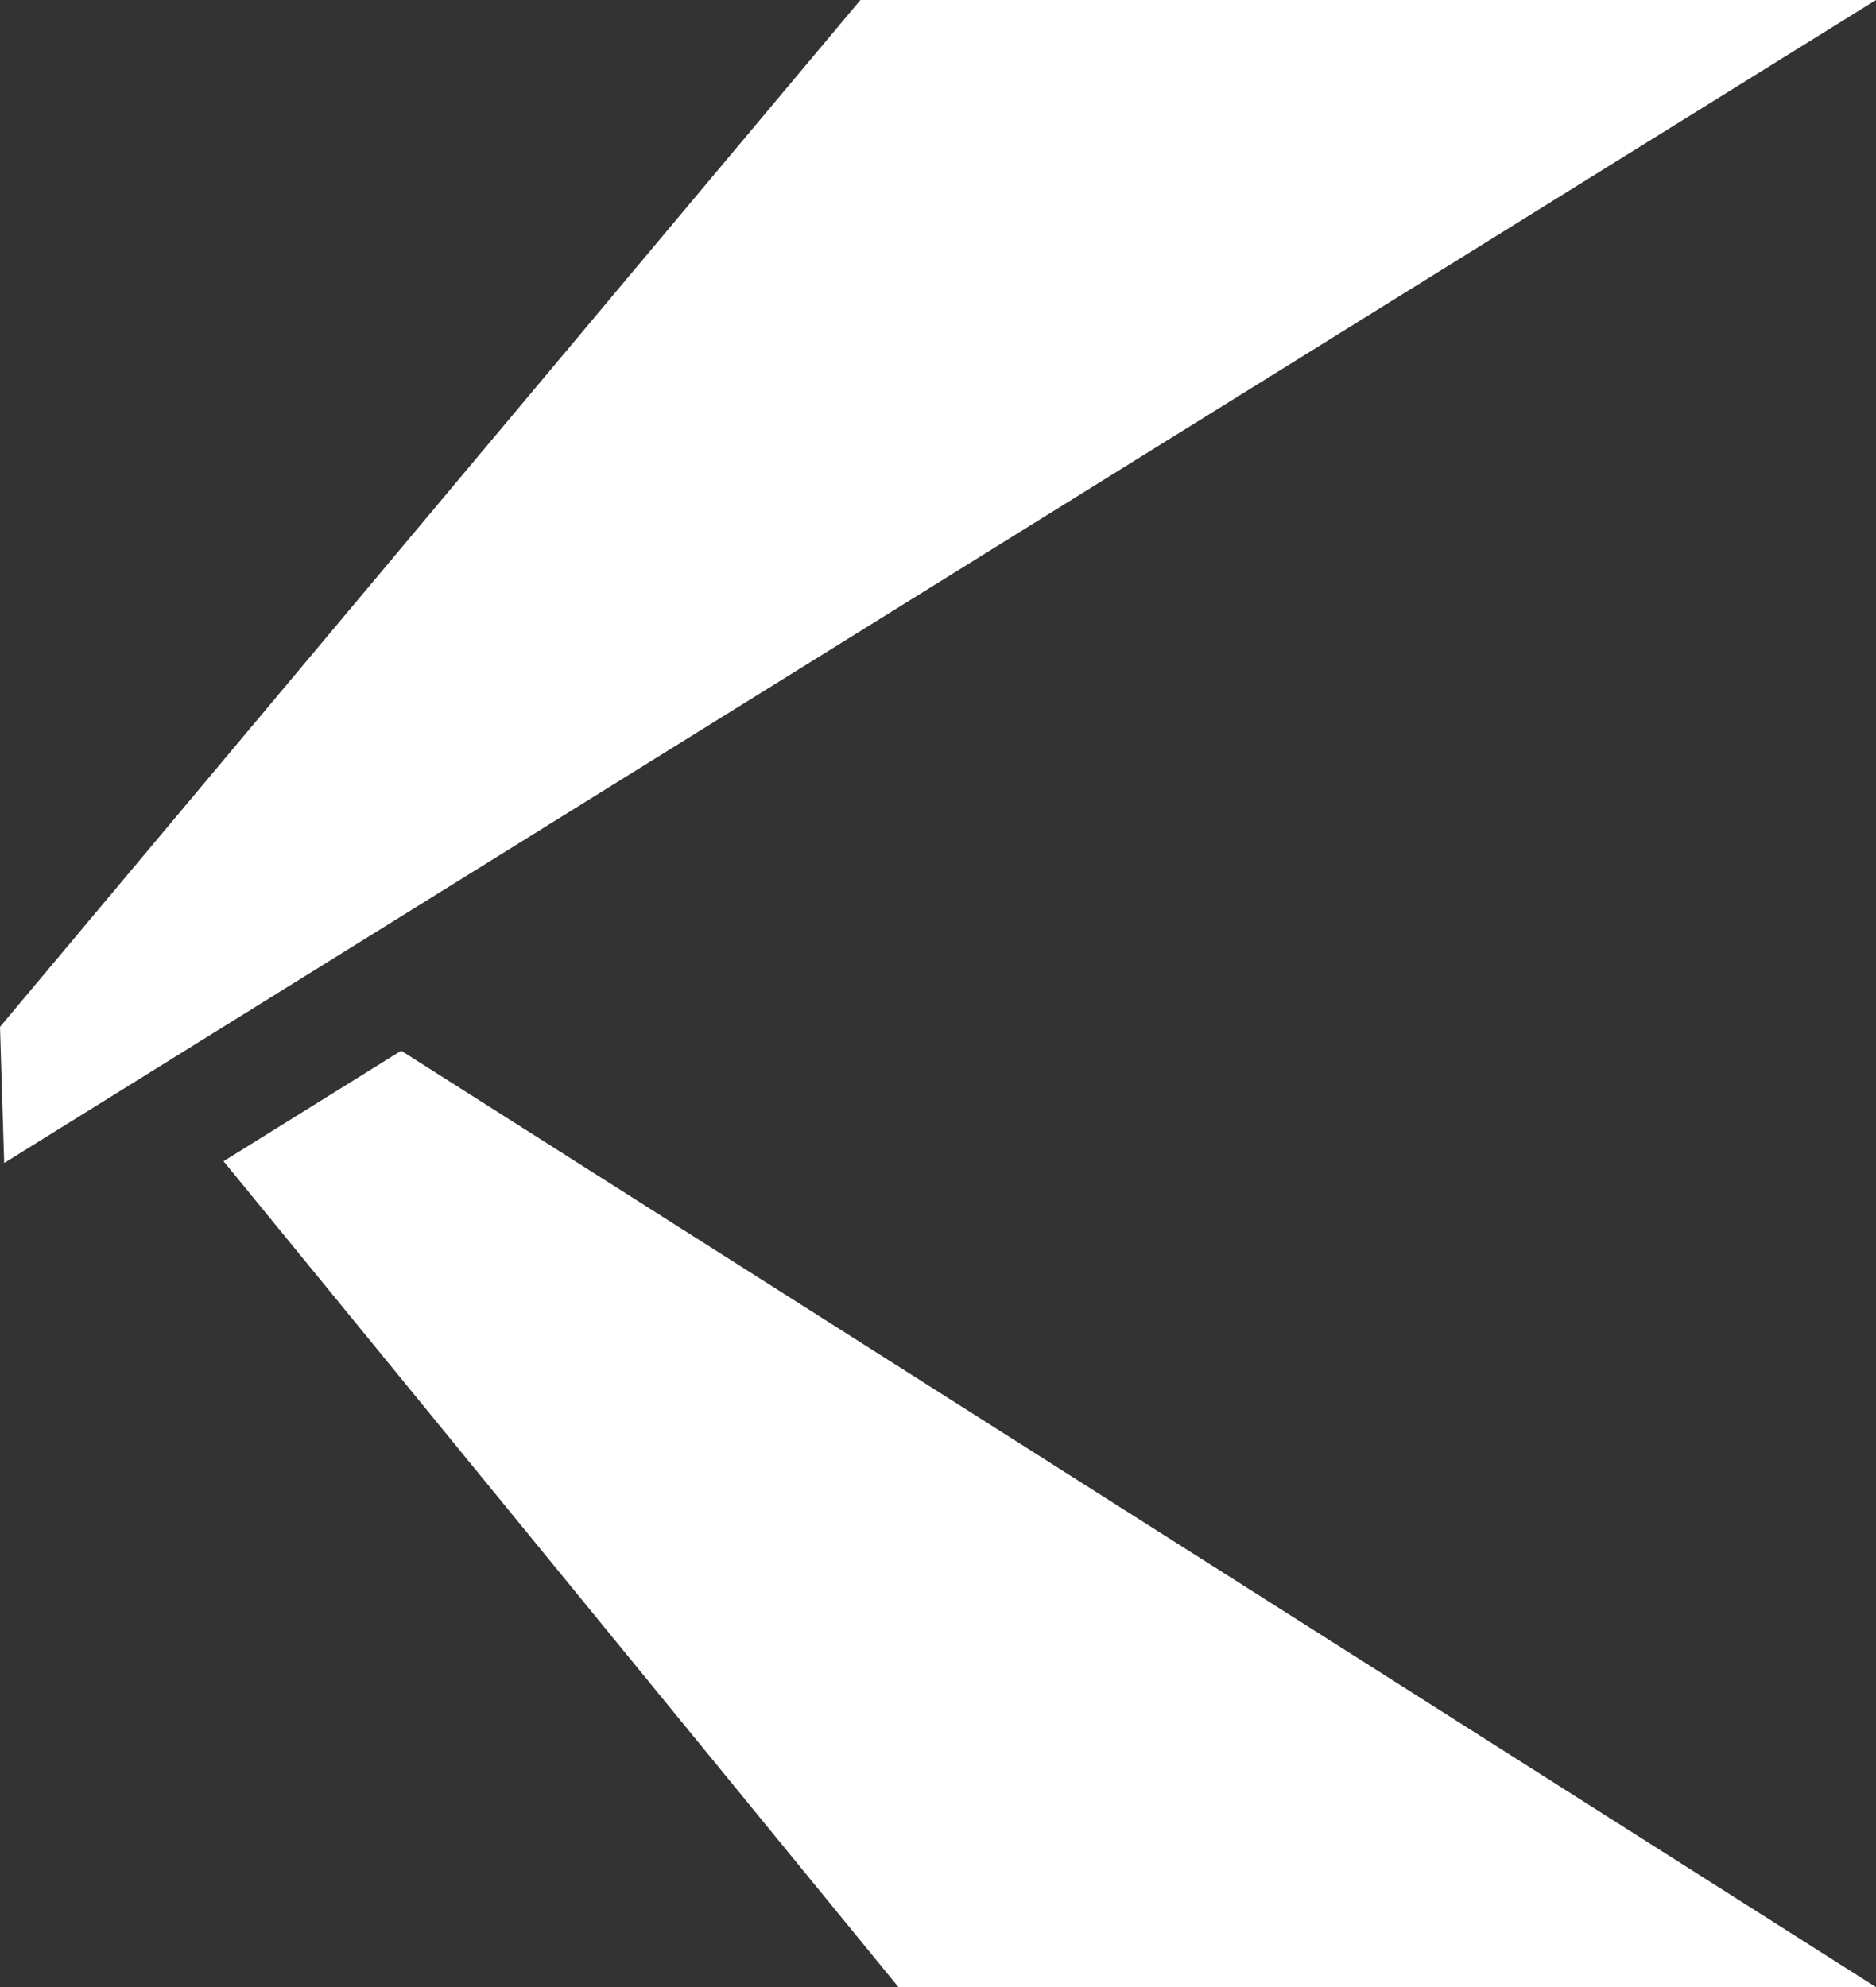
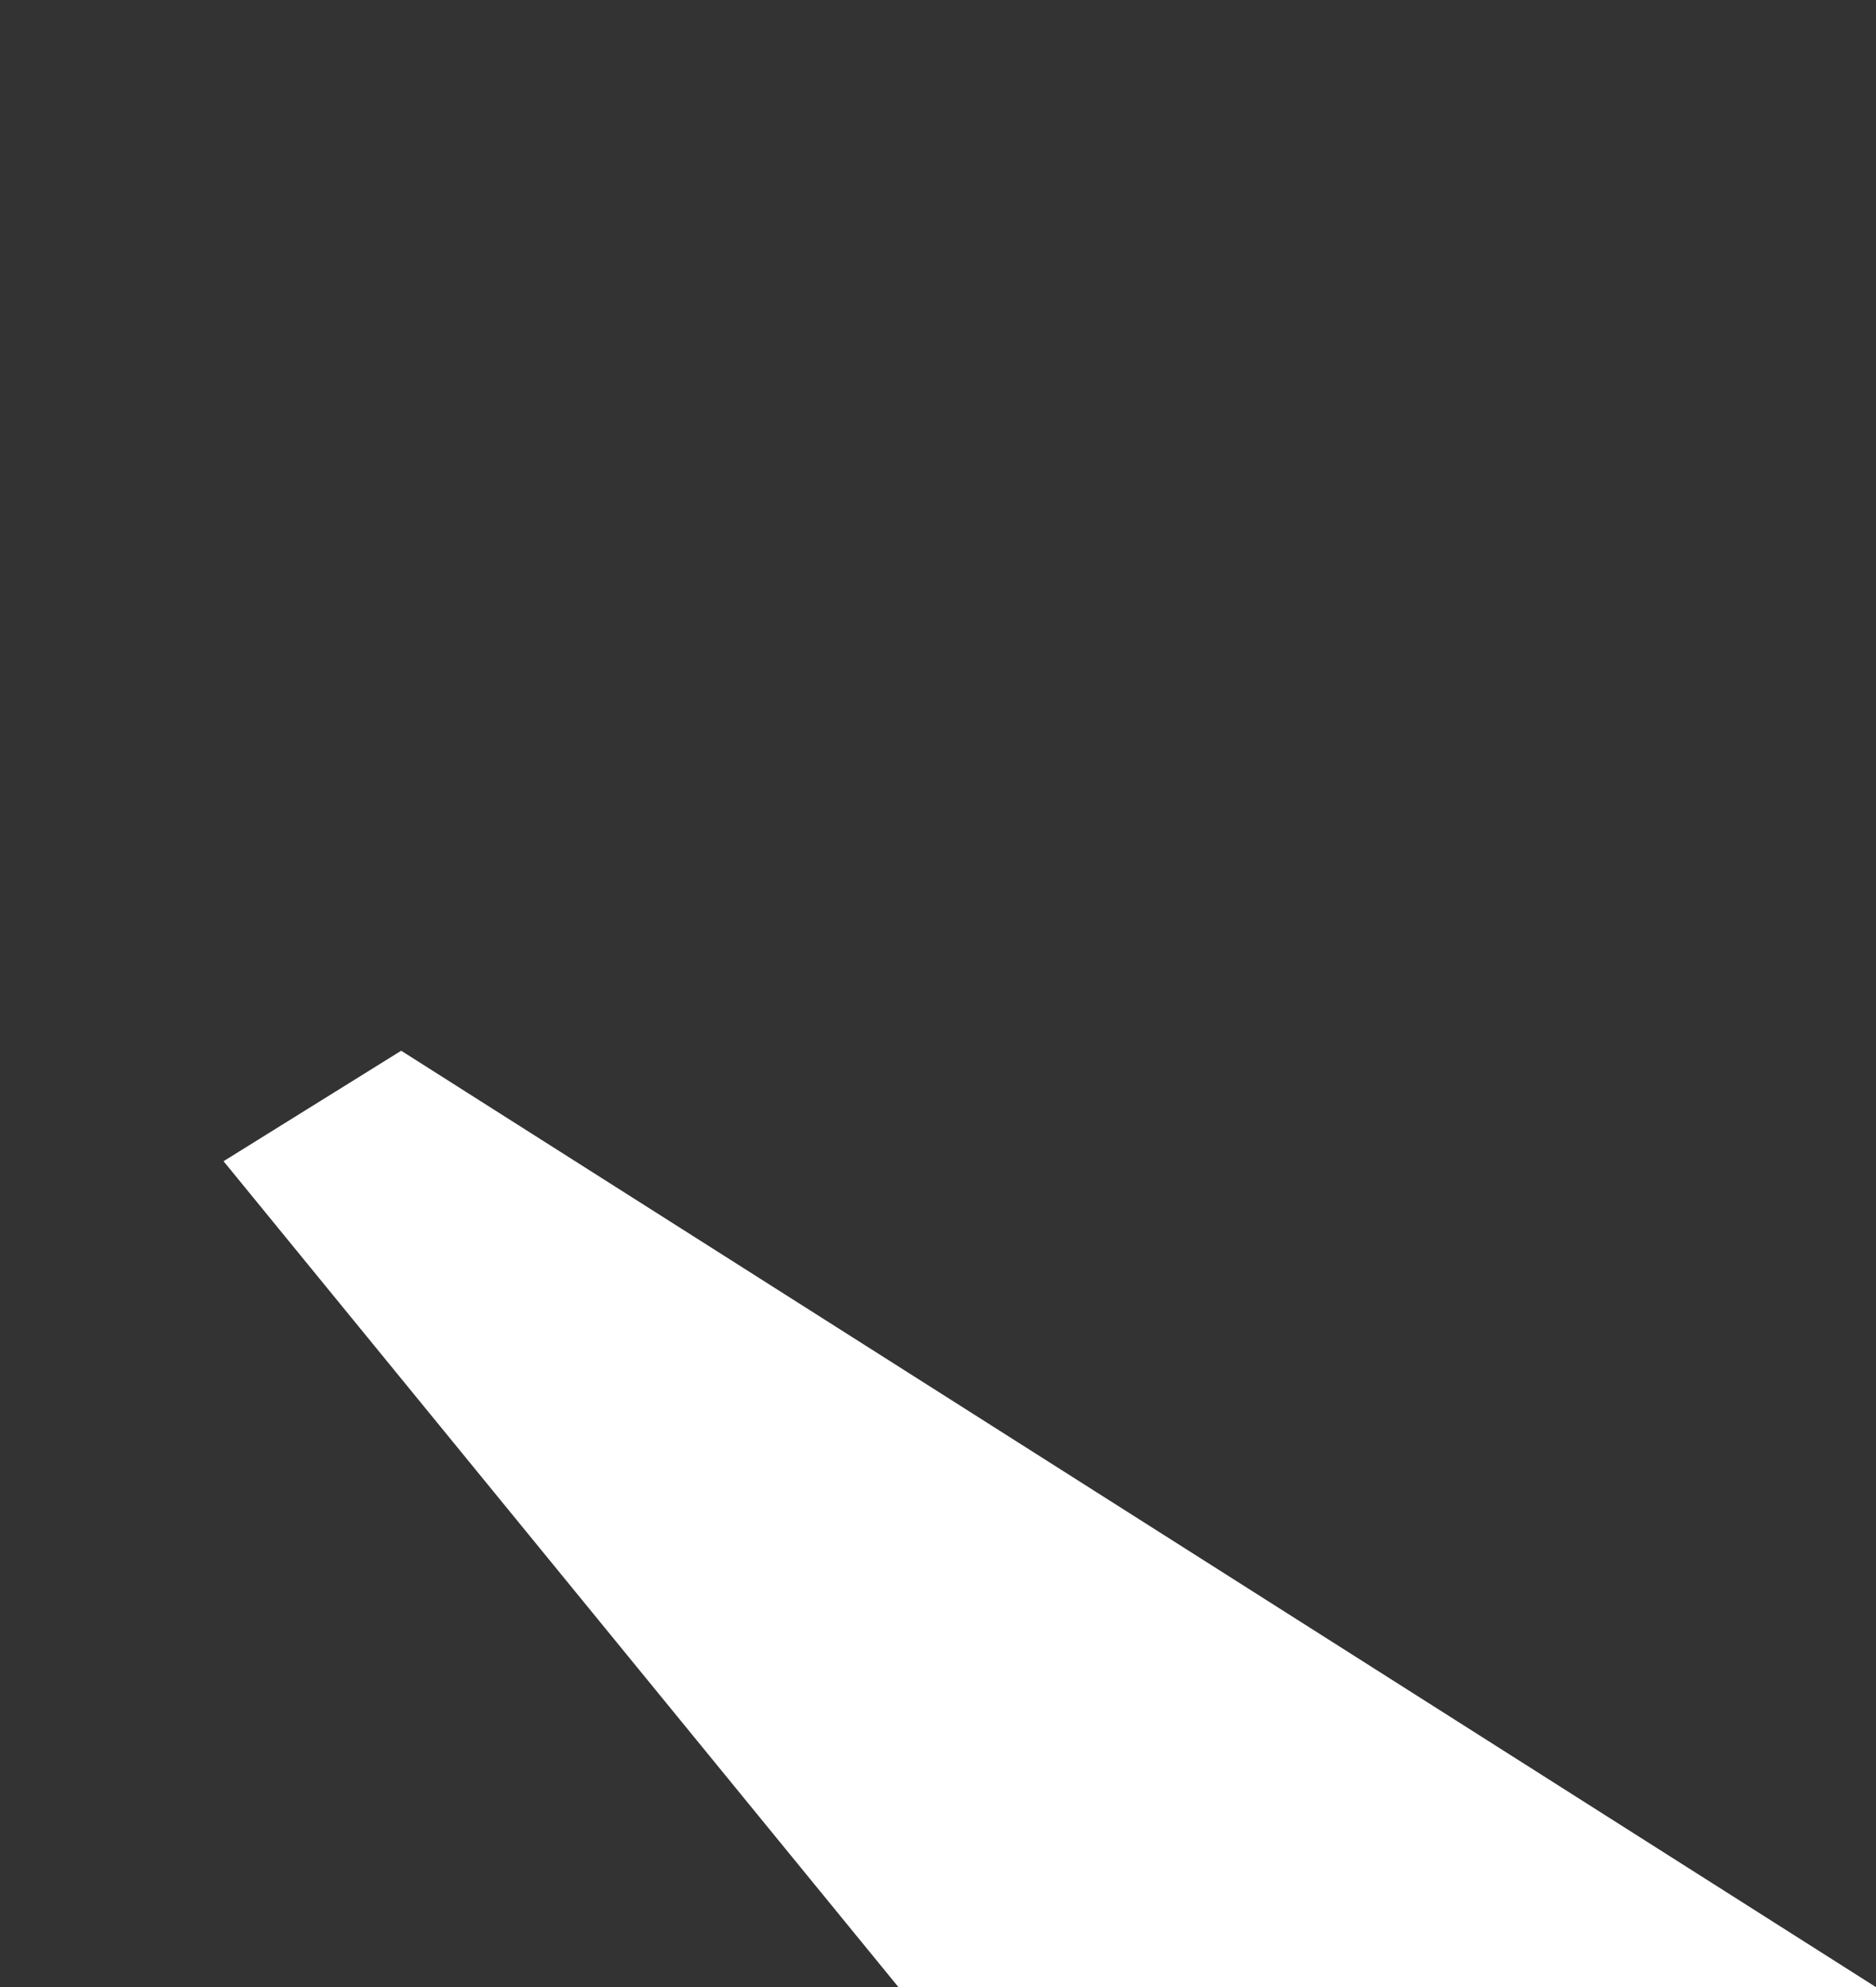
<svg xmlns="http://www.w3.org/2000/svg" version="1.1" id="Ebene_1" x="0px" y="0px" viewBox="0 0 944.1 1000" style="enable-background:new 0 0 944.1 1000;" xml:space="preserve">
  <rect x="0" y="0" width="944.1" height="1000" fill="#333333" stroke="none" />
  <style type="text/css">
	.st0{fill:#FFFFFF;}
</style>
  <g>
    <polygon class="st0" points="112.5,584.4 452.1,1000 944,1000 201.9,528.8  " />
-     <polygon class="st0" points="944.1,0 433,0 0,516.8 2.1,585.3  " />
  </g>
</svg>